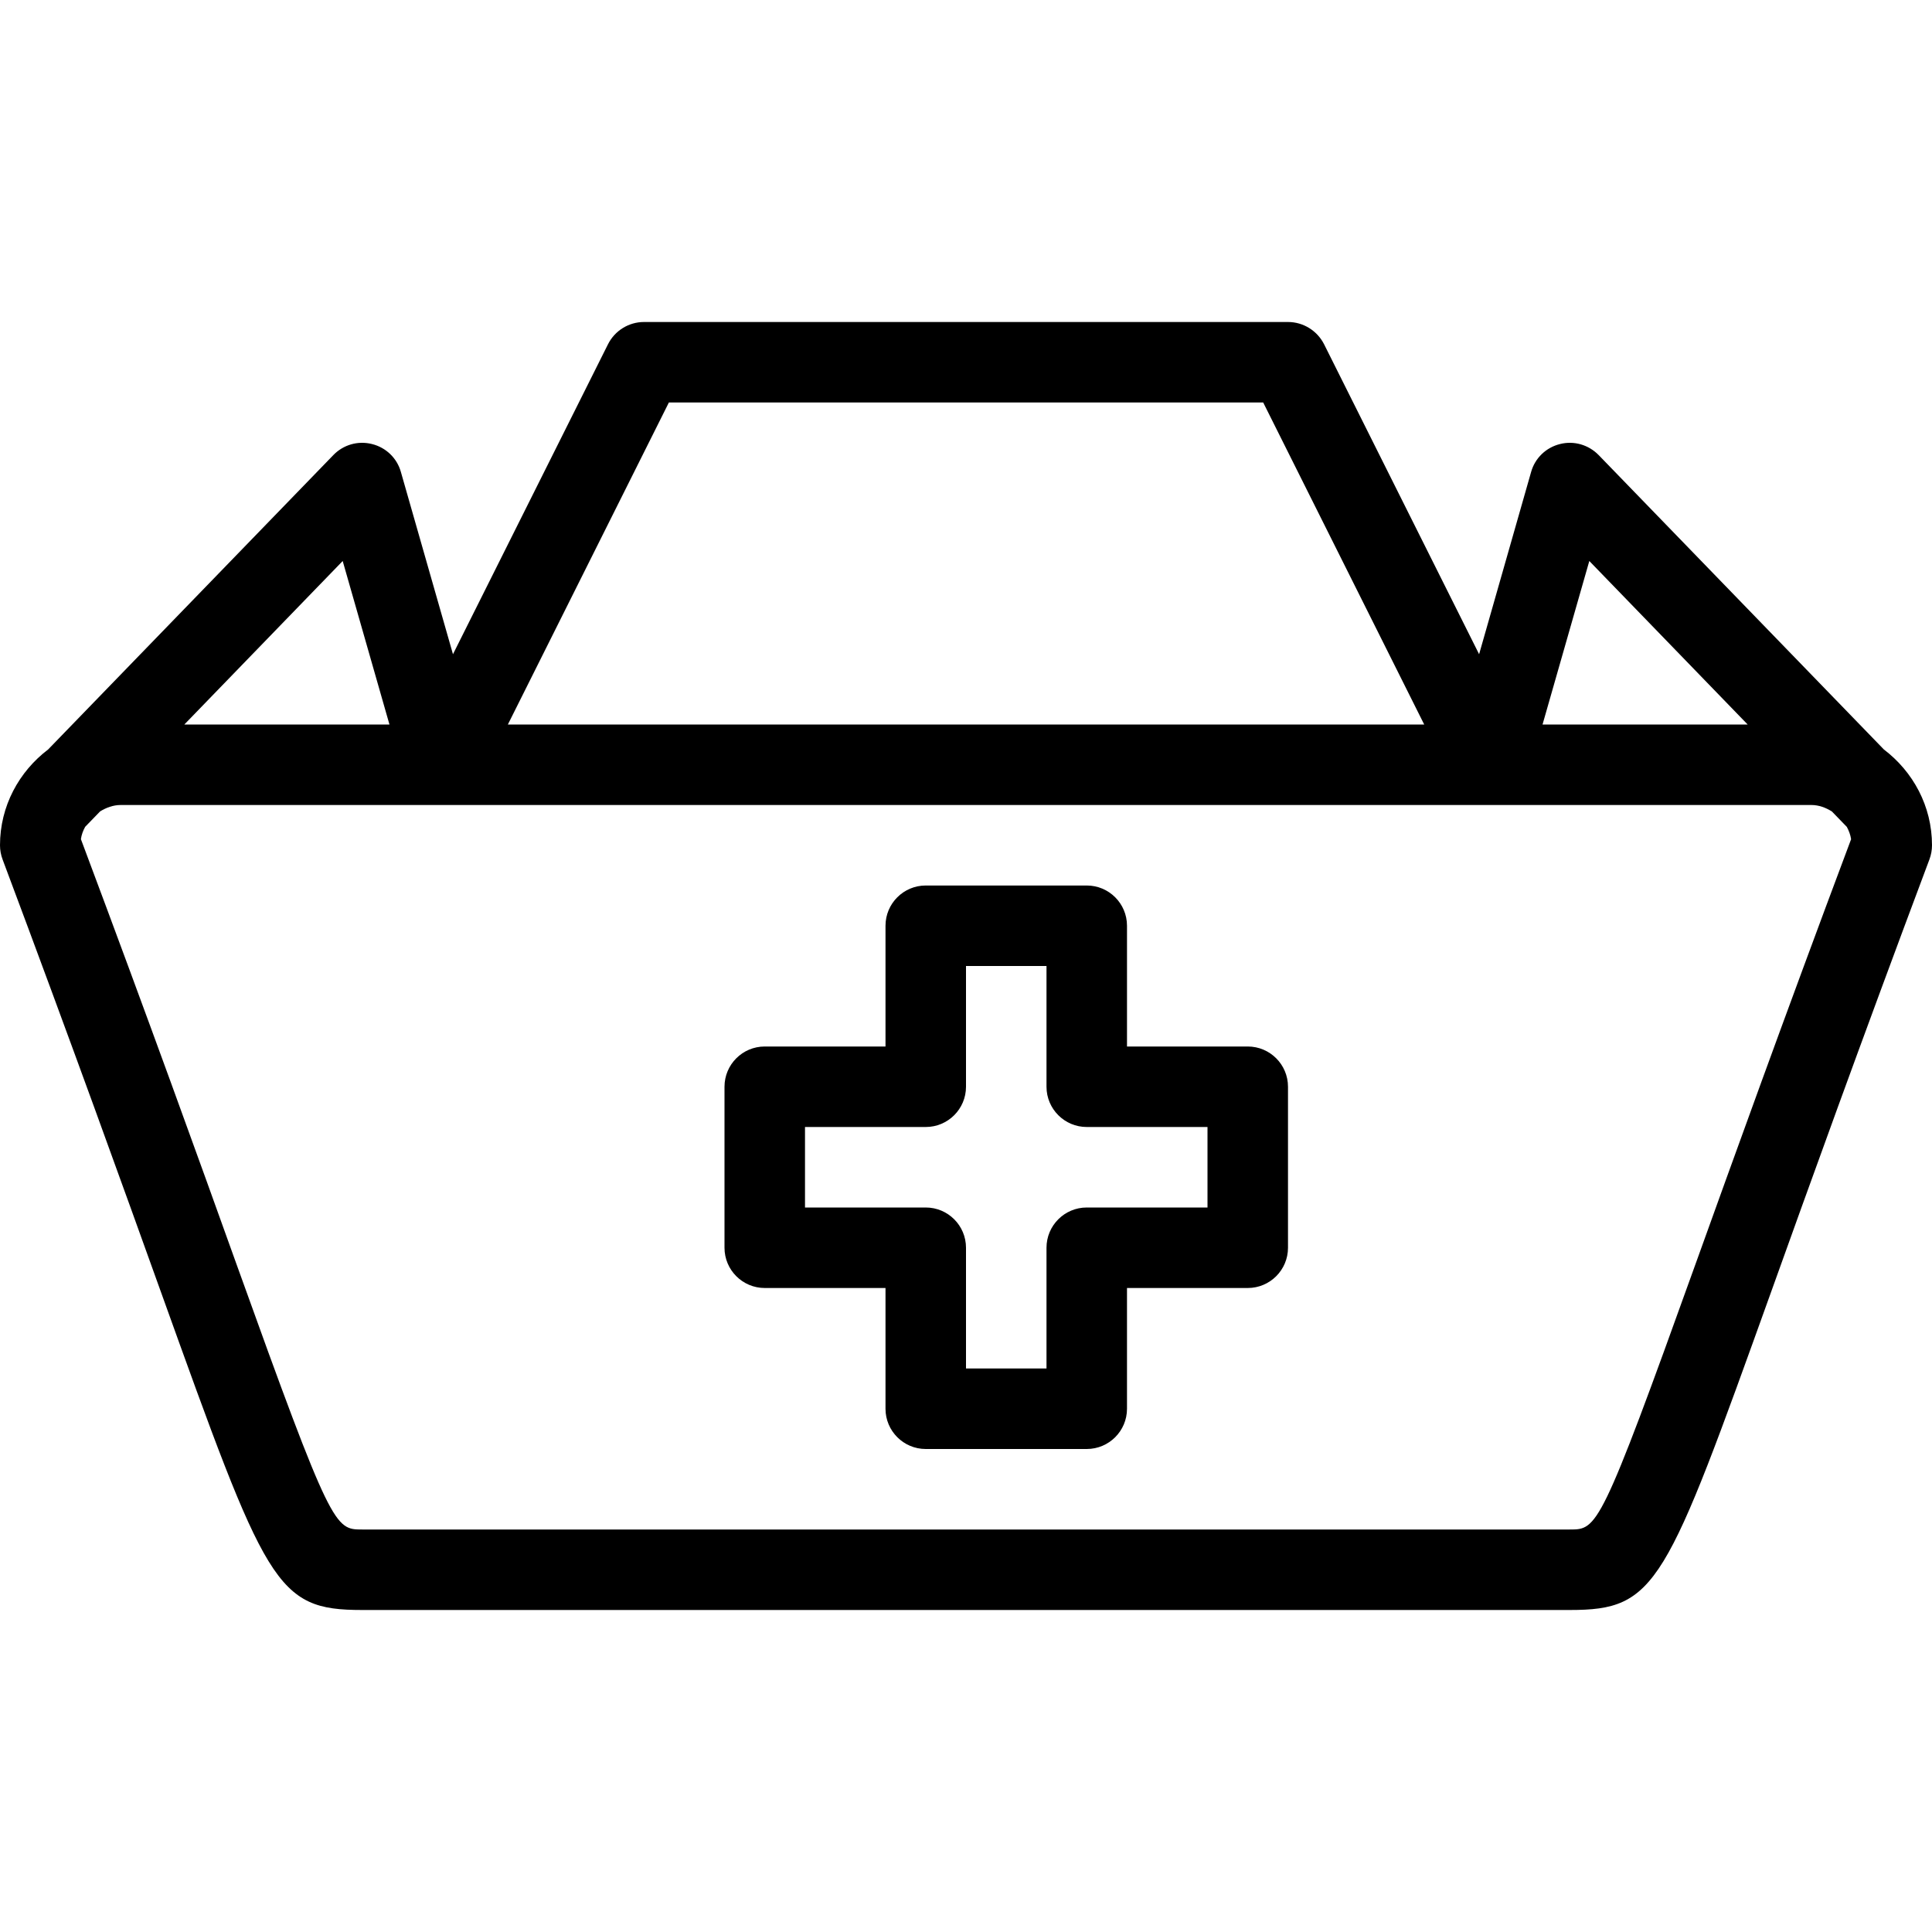
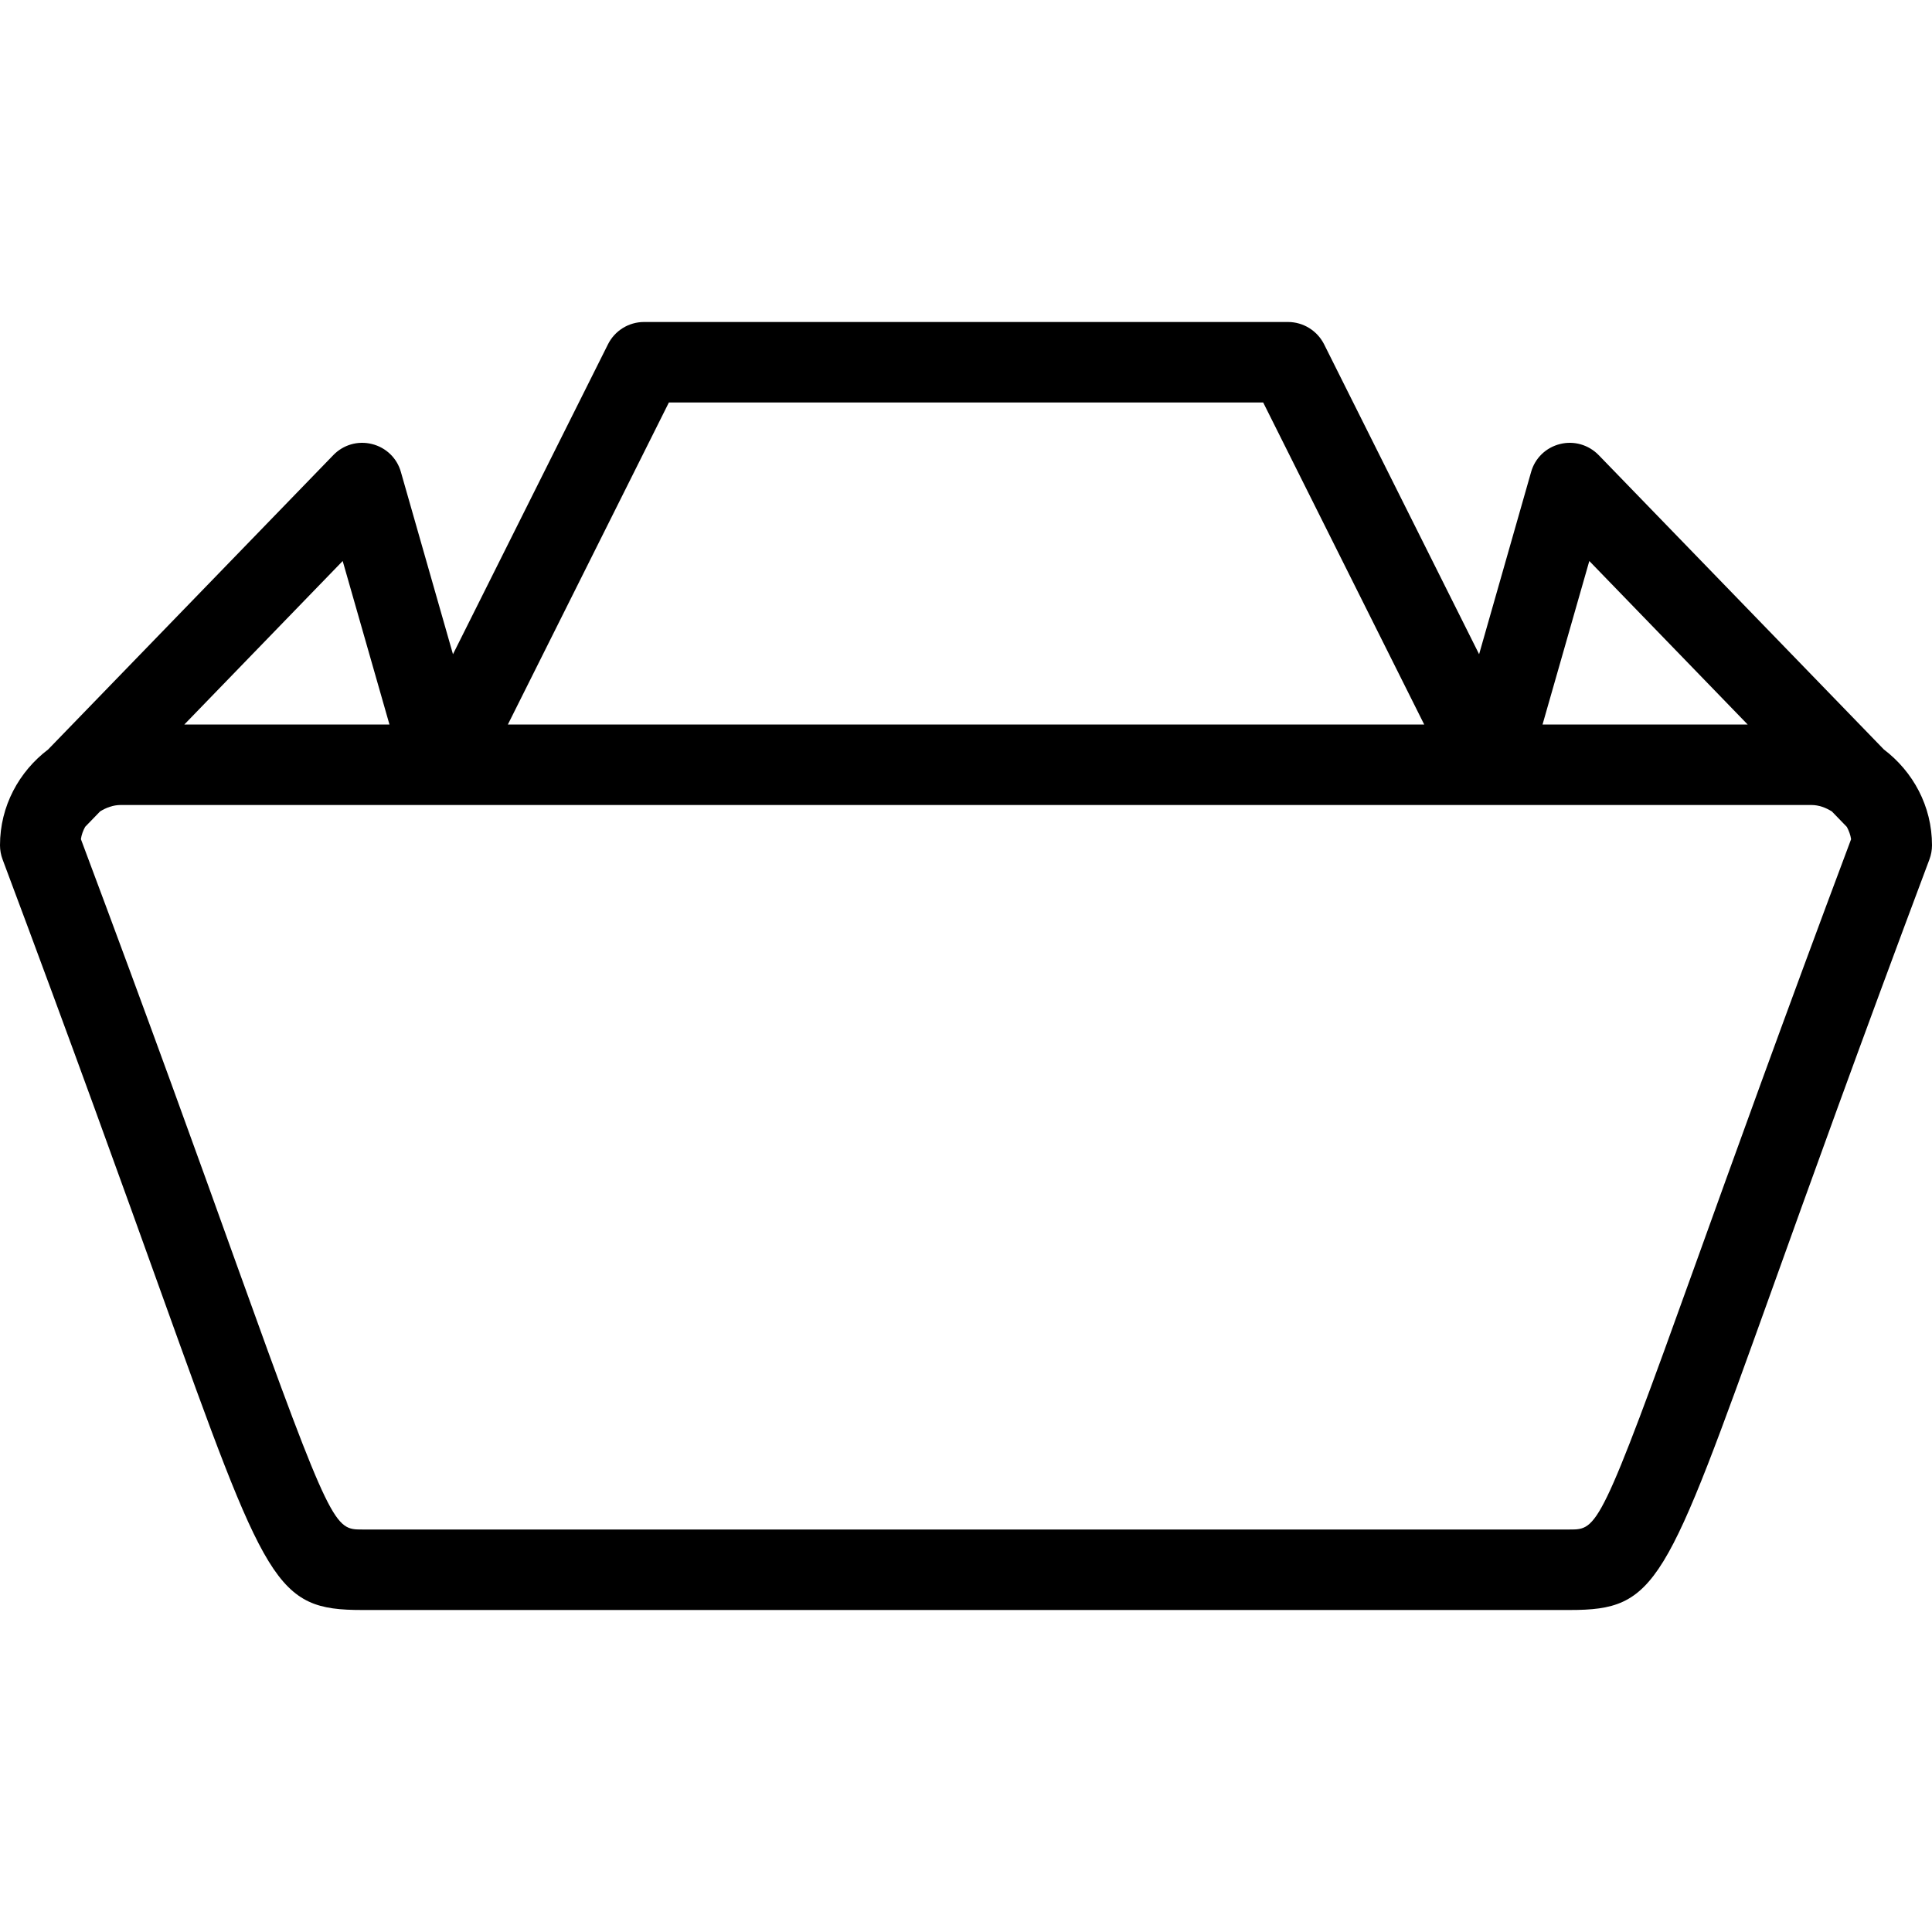
<svg xmlns="http://www.w3.org/2000/svg" version="1.1" x="0px" y="0px" width="24px" height="24px" viewBox="0 0 24 24" enable-background="new 0 0 24 24" xml:space="preserve">
  <g id="Outline_Icons">
    <g>
      <path d="M23.402,9.31l-3.543-3.657c-0.125-0.128-0.307-0.181-0.48-0.137c-0.174,0.043-0.311,0.175-0.359,0.347l-0.646,2.264    l-1.926-3.851C16.362,4.107,16.189,4,16,4H8C7.811,4,7.638,4.107,7.553,4.276L5.627,8.127L4.98,5.863    C4.932,5.691,4.795,5.559,4.621,5.516c-0.175-0.044-0.356,0.009-0.48,0.137L0.598,9.31C0.237,9.584,0,10.013,0,10.5    c0,0.06,0.011,0.12,0.032,0.176c0.882,2.353,1.506,4.09,1.967,5.373C3.312,19.702,3.419,20,4.5,20h15    c1.082,0,1.189-0.299,2.506-3.964c0.46-1.282,1.083-3.016,1.962-5.36C23.989,10.62,24,10.56,24,10.5    C24,10.013,23.763,9.584,23.402,9.31z M19.743,6.969L21.71,9h-2.548L19.743,6.969z M8.309,5h7.383l2,4H6.309L8.309,5z     M4.257,6.969L4.838,9H2.29L4.257,6.969z M21.064,15.698C19.878,19,19.843,19,19.5,19h-15c-0.342,0-0.378,0-1.56-3.29    c-0.455-1.268-1.07-2.978-1.935-5.286c0.008-0.055,0.027-0.106,0.053-0.153l0.186-0.192C1.32,10.033,1.405,10,1.5,10h4h13h4    c0.096,0,0.18,0.033,0.256,0.08l0.186,0.192c0.025,0.047,0.045,0.098,0.053,0.153C22.133,12.724,21.52,14.432,21.064,15.698z" />
-       <path d="M15.5,13H14v-1.5c0-0.276-0.224-0.5-0.5-0.5h-2c-0.276,0-0.5,0.224-0.5,0.5V13H9.5C9.224,13,9,13.224,9,13.5v2    C9,15.776,9.224,16,9.5,16H11v1.5c0,0.276,0.224,0.5,0.5,0.5h2c0.276,0,0.5-0.224,0.5-0.5V16h1.5c0.276,0,0.5-0.224,0.5-0.5v-2    C16,13.224,15.776,13,15.5,13z M15,15h-1.5c-0.276,0-0.5,0.224-0.5,0.5V17h-1v-1.5c0-0.276-0.224-0.5-0.5-0.5H10v-1h1.5    c0.276,0,0.5-0.224,0.5-0.5V12h1v1.5c0,0.276,0.224,0.5,0.5,0.5H15V15z" />
    </g>
  </g>
  <g id="invisible_shape">
-     <rect fill="none" width="24" height="24" />
-   </g>
+     </g>
</svg>